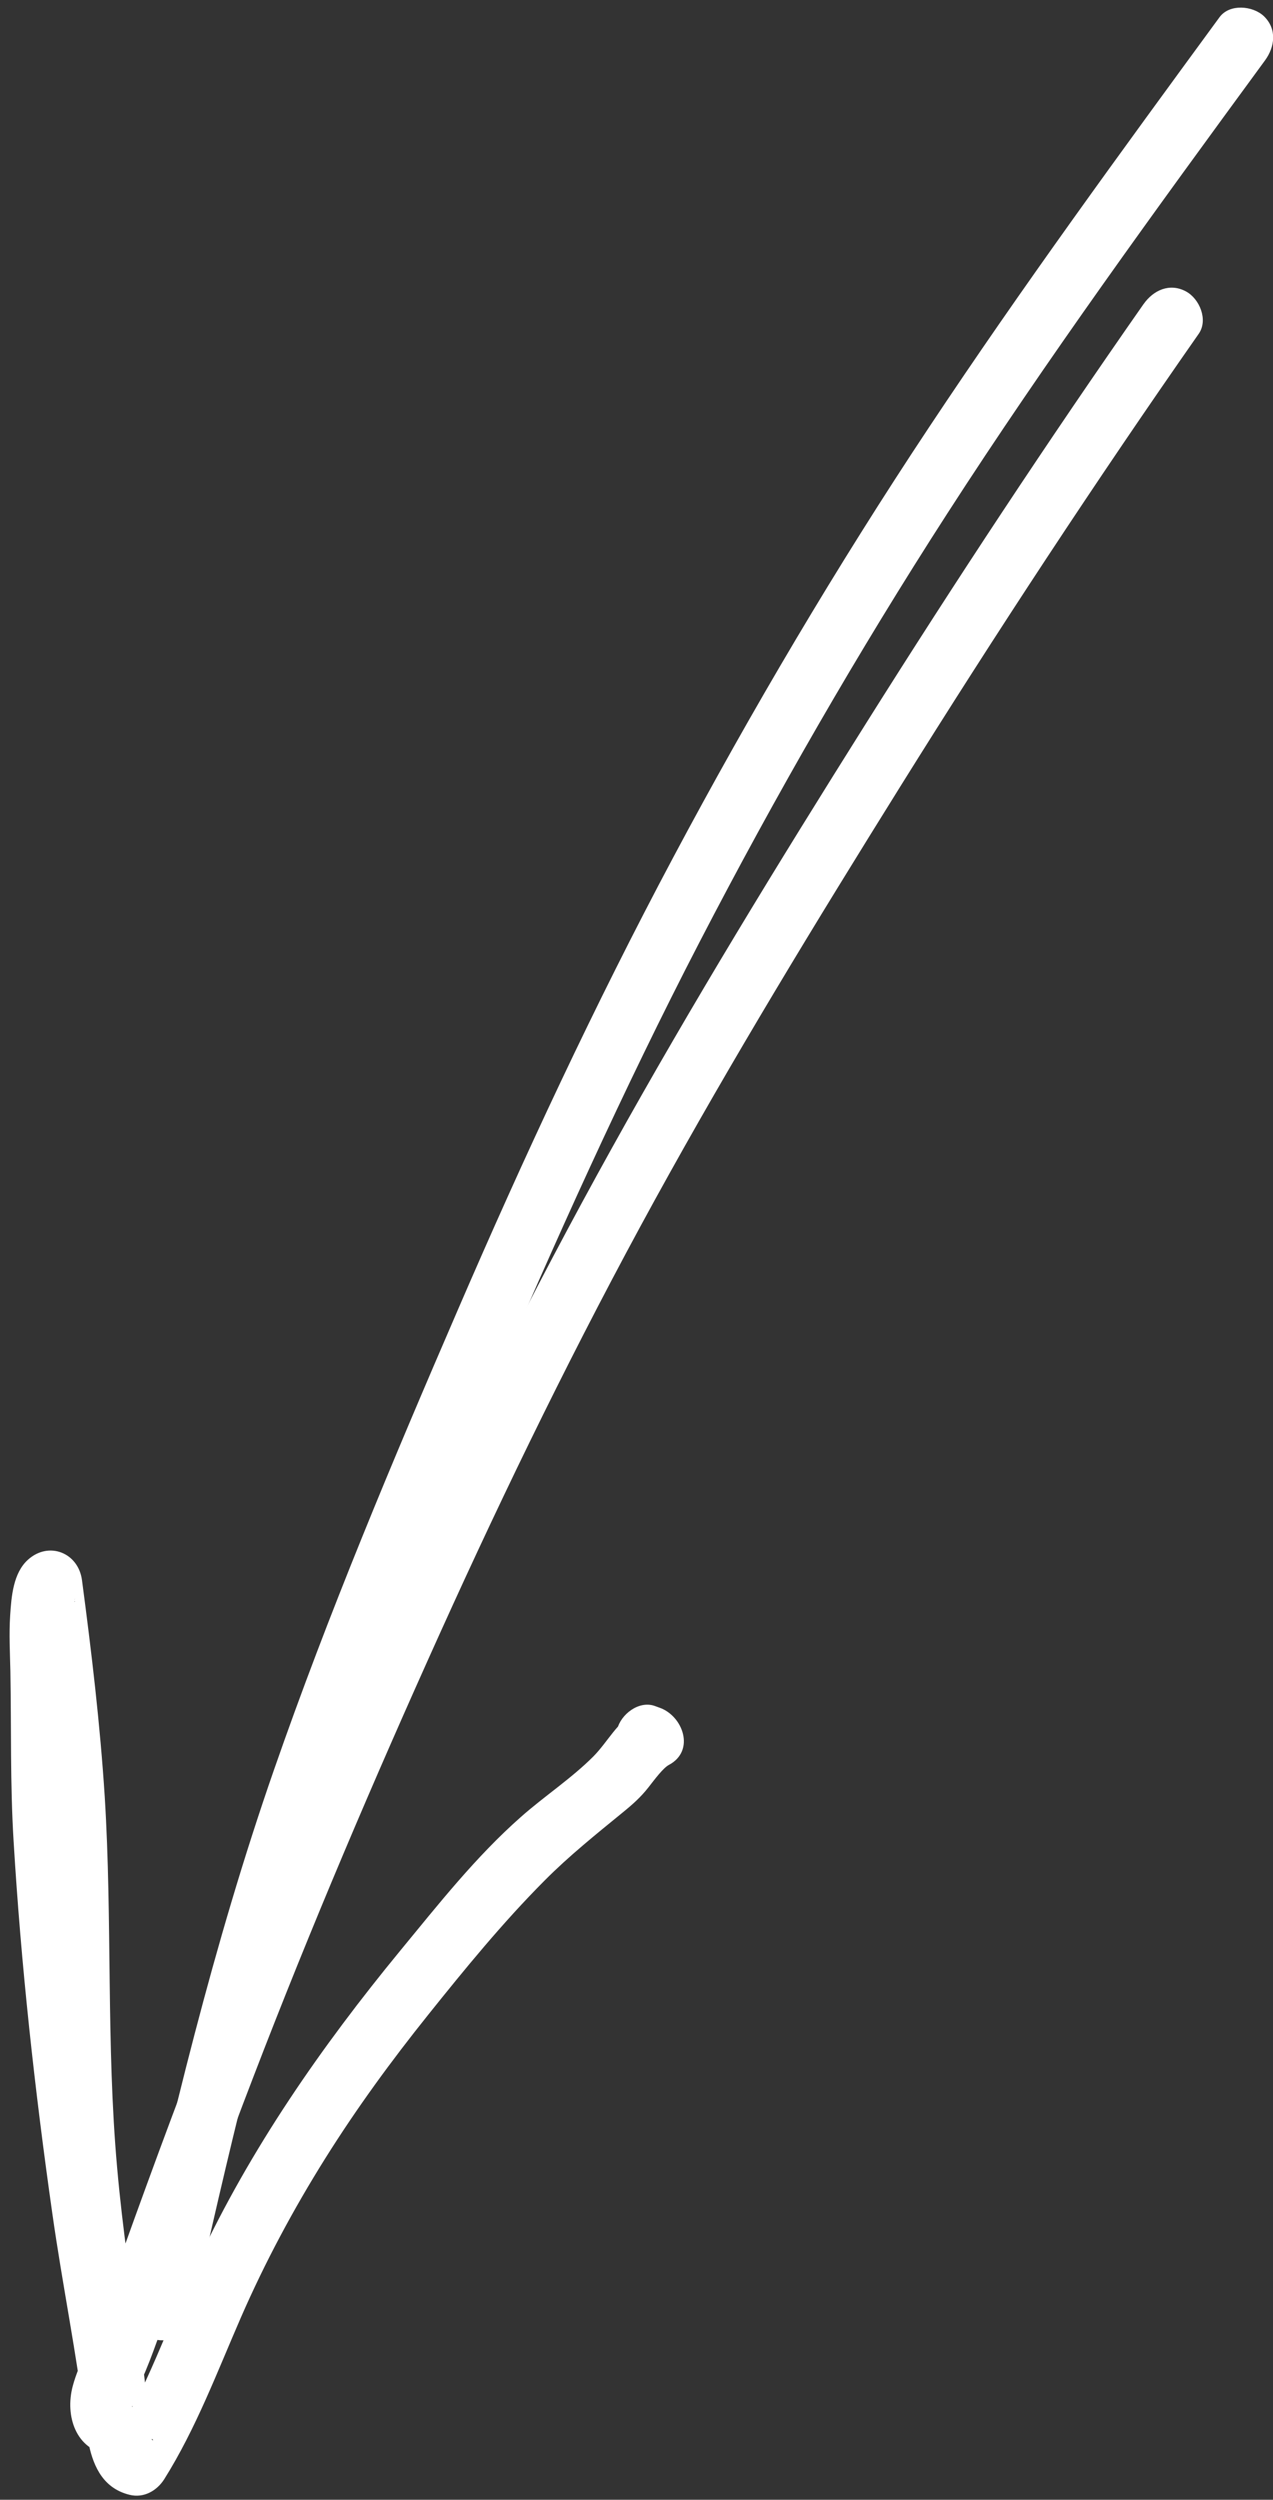
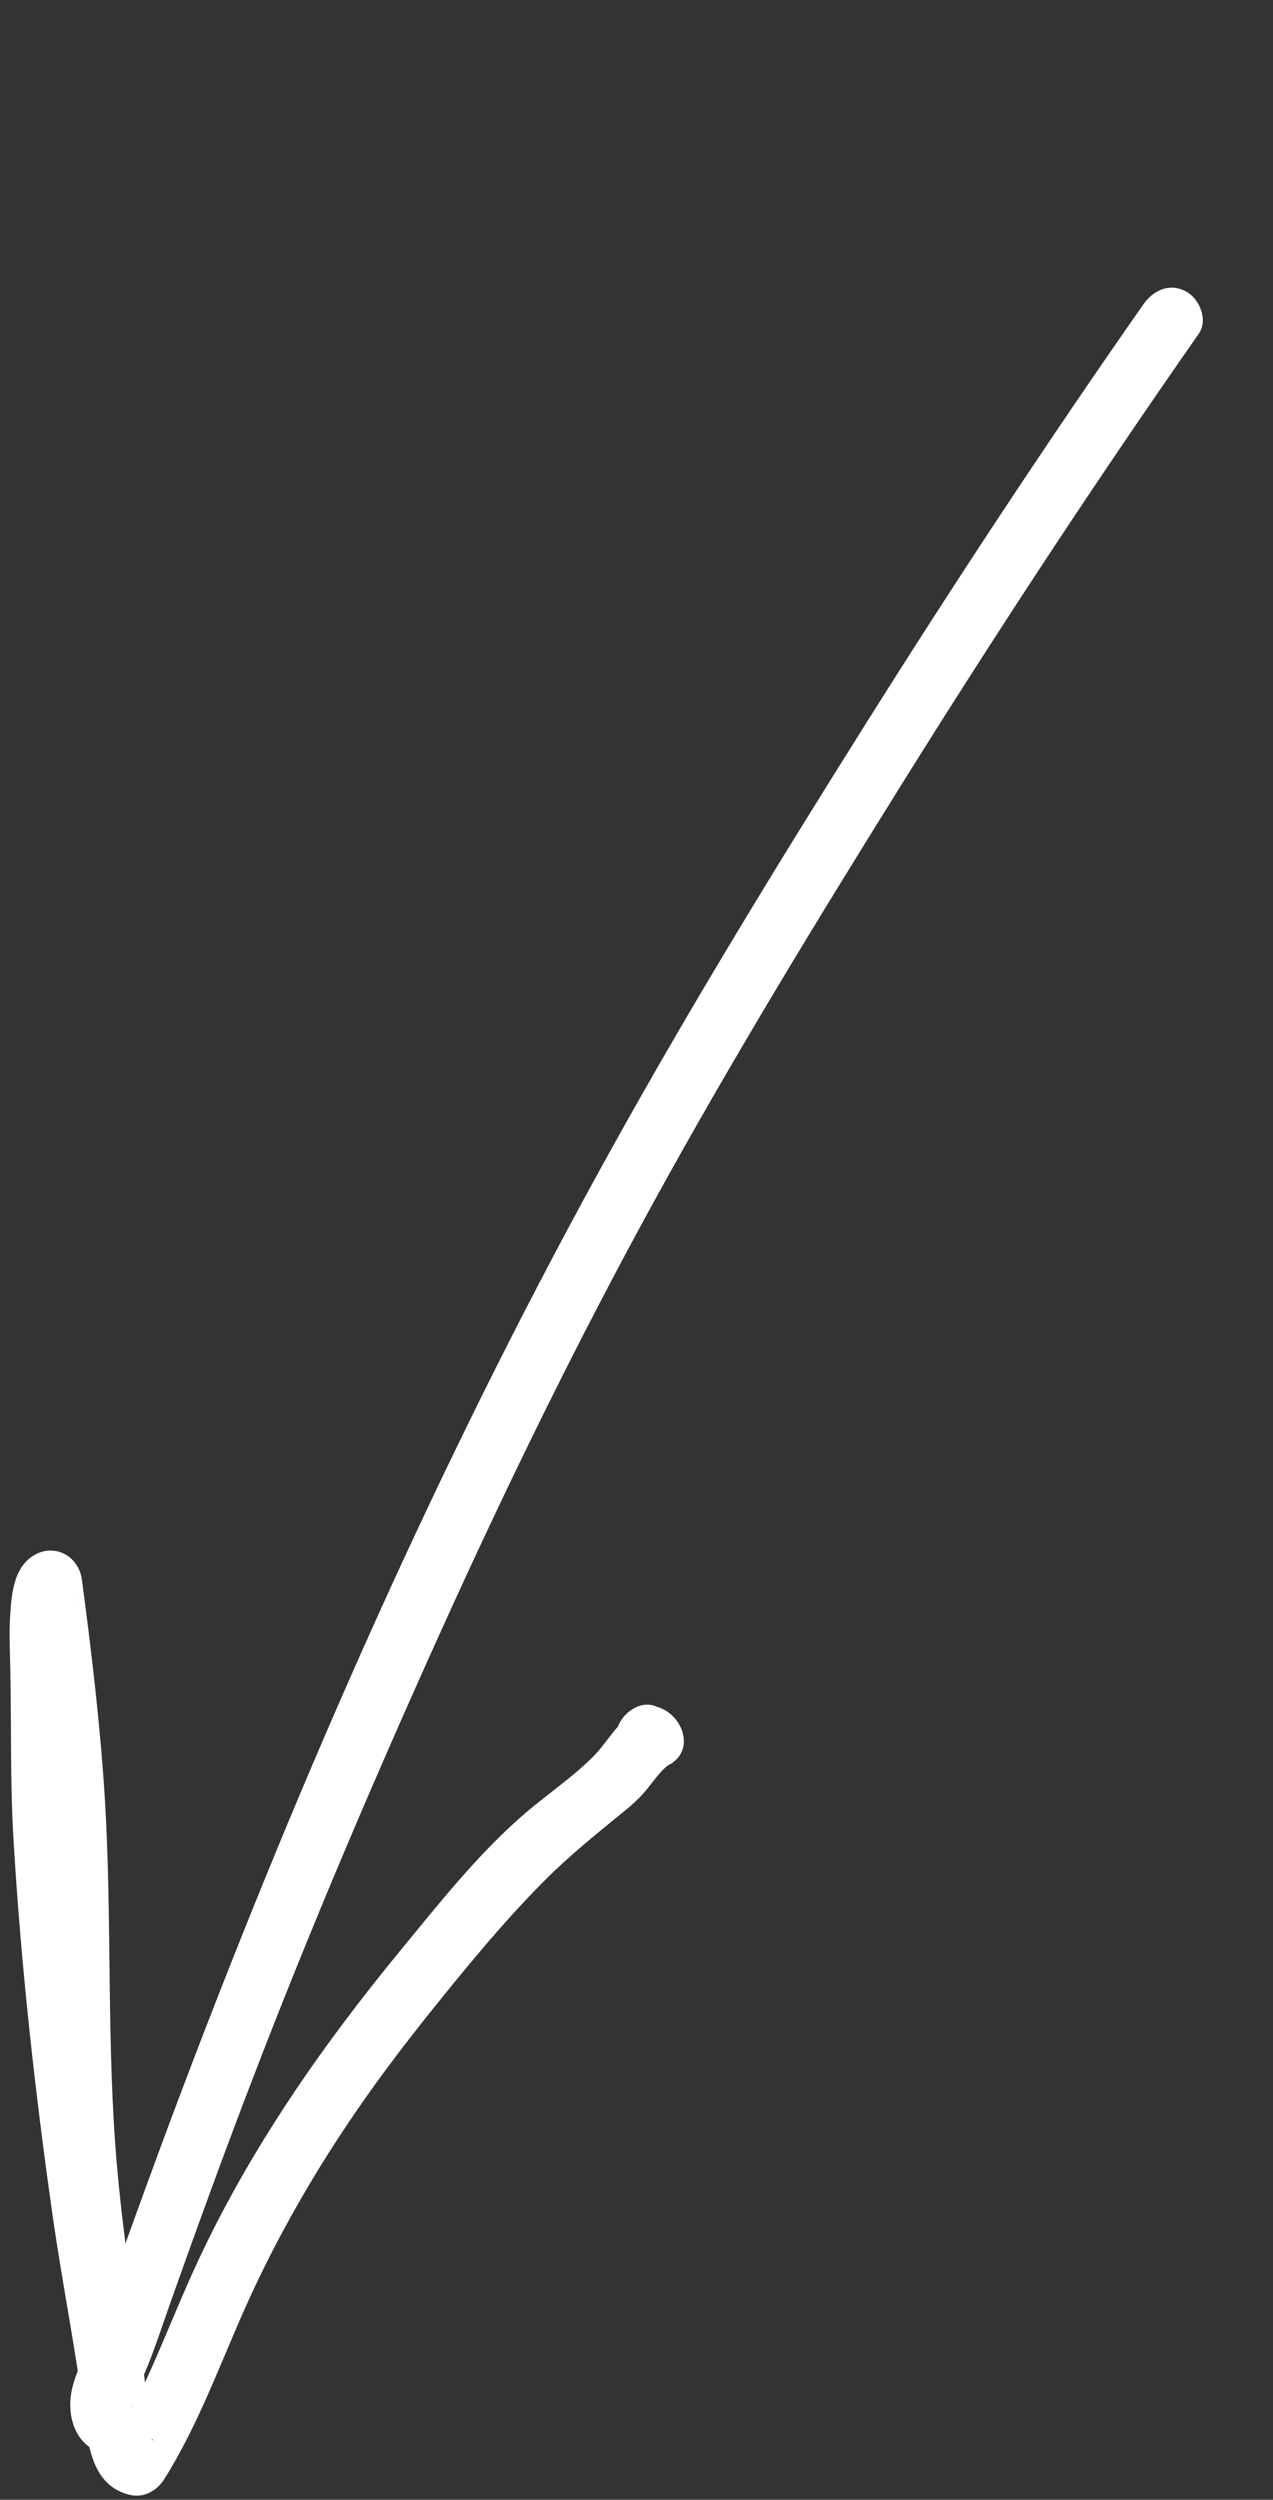
<svg xmlns="http://www.w3.org/2000/svg" width="82" height="161" viewBox="0 0 82 161" fill="none">
  <rect x="0" y="0" width="82" height="161" fill="#333333" stroke="none" />
-   <path d="M78.555 1.109C72.187 9.805 65.823 18.511 59.859 27.497C53.906 36.46 48.417 45.738 43.358 55.237C38.299 64.736 33.76 74.478 29.494 84.358C25.276 94.117 21.146 103.932 17.652 113.979C13.744 125.205 10.993 136.732 8.41 148.322C7.848 150.85 11.774 151.76 12.343 149.218C14.63 138.98 16.997 128.748 20.272 118.767C23.516 108.878 27.486 99.242 31.579 89.682C35.672 80.122 40.15 70.154 45.06 60.676C49.971 51.198 55.263 41.998 61.027 33.061C67.465 23.075 74.461 13.481 81.479 3.899C82.126 3.019 82.268 1.869 81.412 1.042C80.702 0.368 79.205 0.223 78.555 1.109Z" fill="white" />
  <path d="M73.668 19.576C67.492 28.411 61.556 37.411 55.818 46.537C50.081 55.662 44.575 64.647 39.406 73.959C29.034 92.628 20.264 112.305 12.62 132.24C10.461 137.875 8.399 143.554 6.394 149.245C6.284 149.552 6.177 149.87 6.067 150.177C6.035 150.27 5.547 151.4 5.917 150.61C5.79 150.88 5.67 151.154 5.55 151.429C5.218 152.166 4.889 152.915 4.682 153.692C4.182 155.594 4.867 157.812 7.071 158.108C8.251 158.266 9.703 157.471 9.532 156.069C9.068 152.193 8.28 148.344 7.7 144.479C7.121 140.614 6.628 136.777 6.197 132.909C5.35 125.283 4.595 117.586 4.666 109.904C4.675 108.489 4.673 107.078 4.654 105.666C4.648 104.994 4.632 104.308 4.699 103.639C4.675 103.836 4.783 103.244 4.793 103.14C4.852 102.723 4.83 103.123 4.749 103.171C5.054 102.978 4.456 103.444 4.712 103.206L1.235 101.887C1.808 106.206 2.322 110.549 2.635 114.894C2.947 119.238 2.97 123.372 3.018 127.611C3.066 131.85 3.151 136.09 3.557 140.31C3.963 144.531 4.617 148.683 5.241 152.856C5.621 155.387 5.095 159.894 8.353 160.683C9.259 160.905 10.104 160.425 10.581 159.673C12.633 156.399 13.982 152.782 15.519 149.257C17.055 145.733 18.893 142.297 20.946 139.022C22.999 135.747 25.203 132.737 27.571 129.778C29.939 126.819 32.381 123.827 35.085 121.113C36.644 119.542 38.382 118.149 40.098 116.745C40.73 116.233 41.271 115.754 41.77 115.116C42.179 114.594 42.717 113.866 43.087 113.671C44.807 112.754 43.989 110.51 42.484 109.986L42.17 109.872C41.145 109.513 39.981 110.418 39.75 111.393C39.485 112.551 40.238 113.45 41.271 113.813L41.585 113.926L40.983 110.241C39.746 110.905 39.172 112.162 38.227 113.12C36.813 114.54 35.061 115.687 33.556 117.021C30.651 119.582 28.221 122.672 25.769 125.65C20.715 131.8 16.128 138.393 12.752 145.628C10.853 149.69 9.42 153.976 7.03 157.793L9.258 156.783C9.459 156.836 9.578 156.937 9.741 157.043C10.035 157.228 9.694 157.182 9.802 157.066C9.813 157.045 9.968 157.558 9.807 157.023C9.767 156.892 9.728 156.761 9.699 156.626C9.58 156.15 9.542 155.708 9.492 155.104C9.387 153.867 9.271 152.668 9.08 151.439C8.484 147.52 7.896 143.586 7.547 139.634C6.836 131.686 7.241 123.689 6.747 115.73C6.451 111.065 5.895 106.406 5.281 101.772C5.048 100.007 3.15 99.243 1.804 100.453C0.844 101.32 0.734 102.836 0.655 104.039C0.576 105.242 0.642 106.432 0.669 107.628C0.734 111.271 0.653 114.9 0.874 118.545C1.355 126.58 2.238 134.601 3.371 142.565C4.016 147.124 4.948 151.664 5.506 156.232L7.966 154.193C7.531 154.133 8.096 154.327 8.198 154.427C8.324 154.55 8.41 154.697 8.481 154.854C8.8 155.539 8.404 154.895 8.522 154.931C8.594 154.951 8.434 155.232 8.566 154.781C8.638 154.545 8.696 154.301 8.779 154.062C8.629 154.476 8.852 153.89 8.871 153.855C8.945 153.684 9.015 153.52 9.096 153.353C9.864 151.65 10.422 149.862 11.048 148.1C12.752 143.31 14.485 138.535 16.31 133.792C20.02 124.127 24.088 114.598 28.351 105.166C32.625 95.712 37.181 86.382 42.181 77.282C47.151 68.238 52.533 59.416 57.989 50.662C64.149 40.783 70.547 31.042 77.214 21.5C77.839 20.609 77.273 19.242 76.392 18.769C75.34 18.203 74.29 18.692 73.66 19.59L73.668 19.576Z" fill="white" />
</svg>